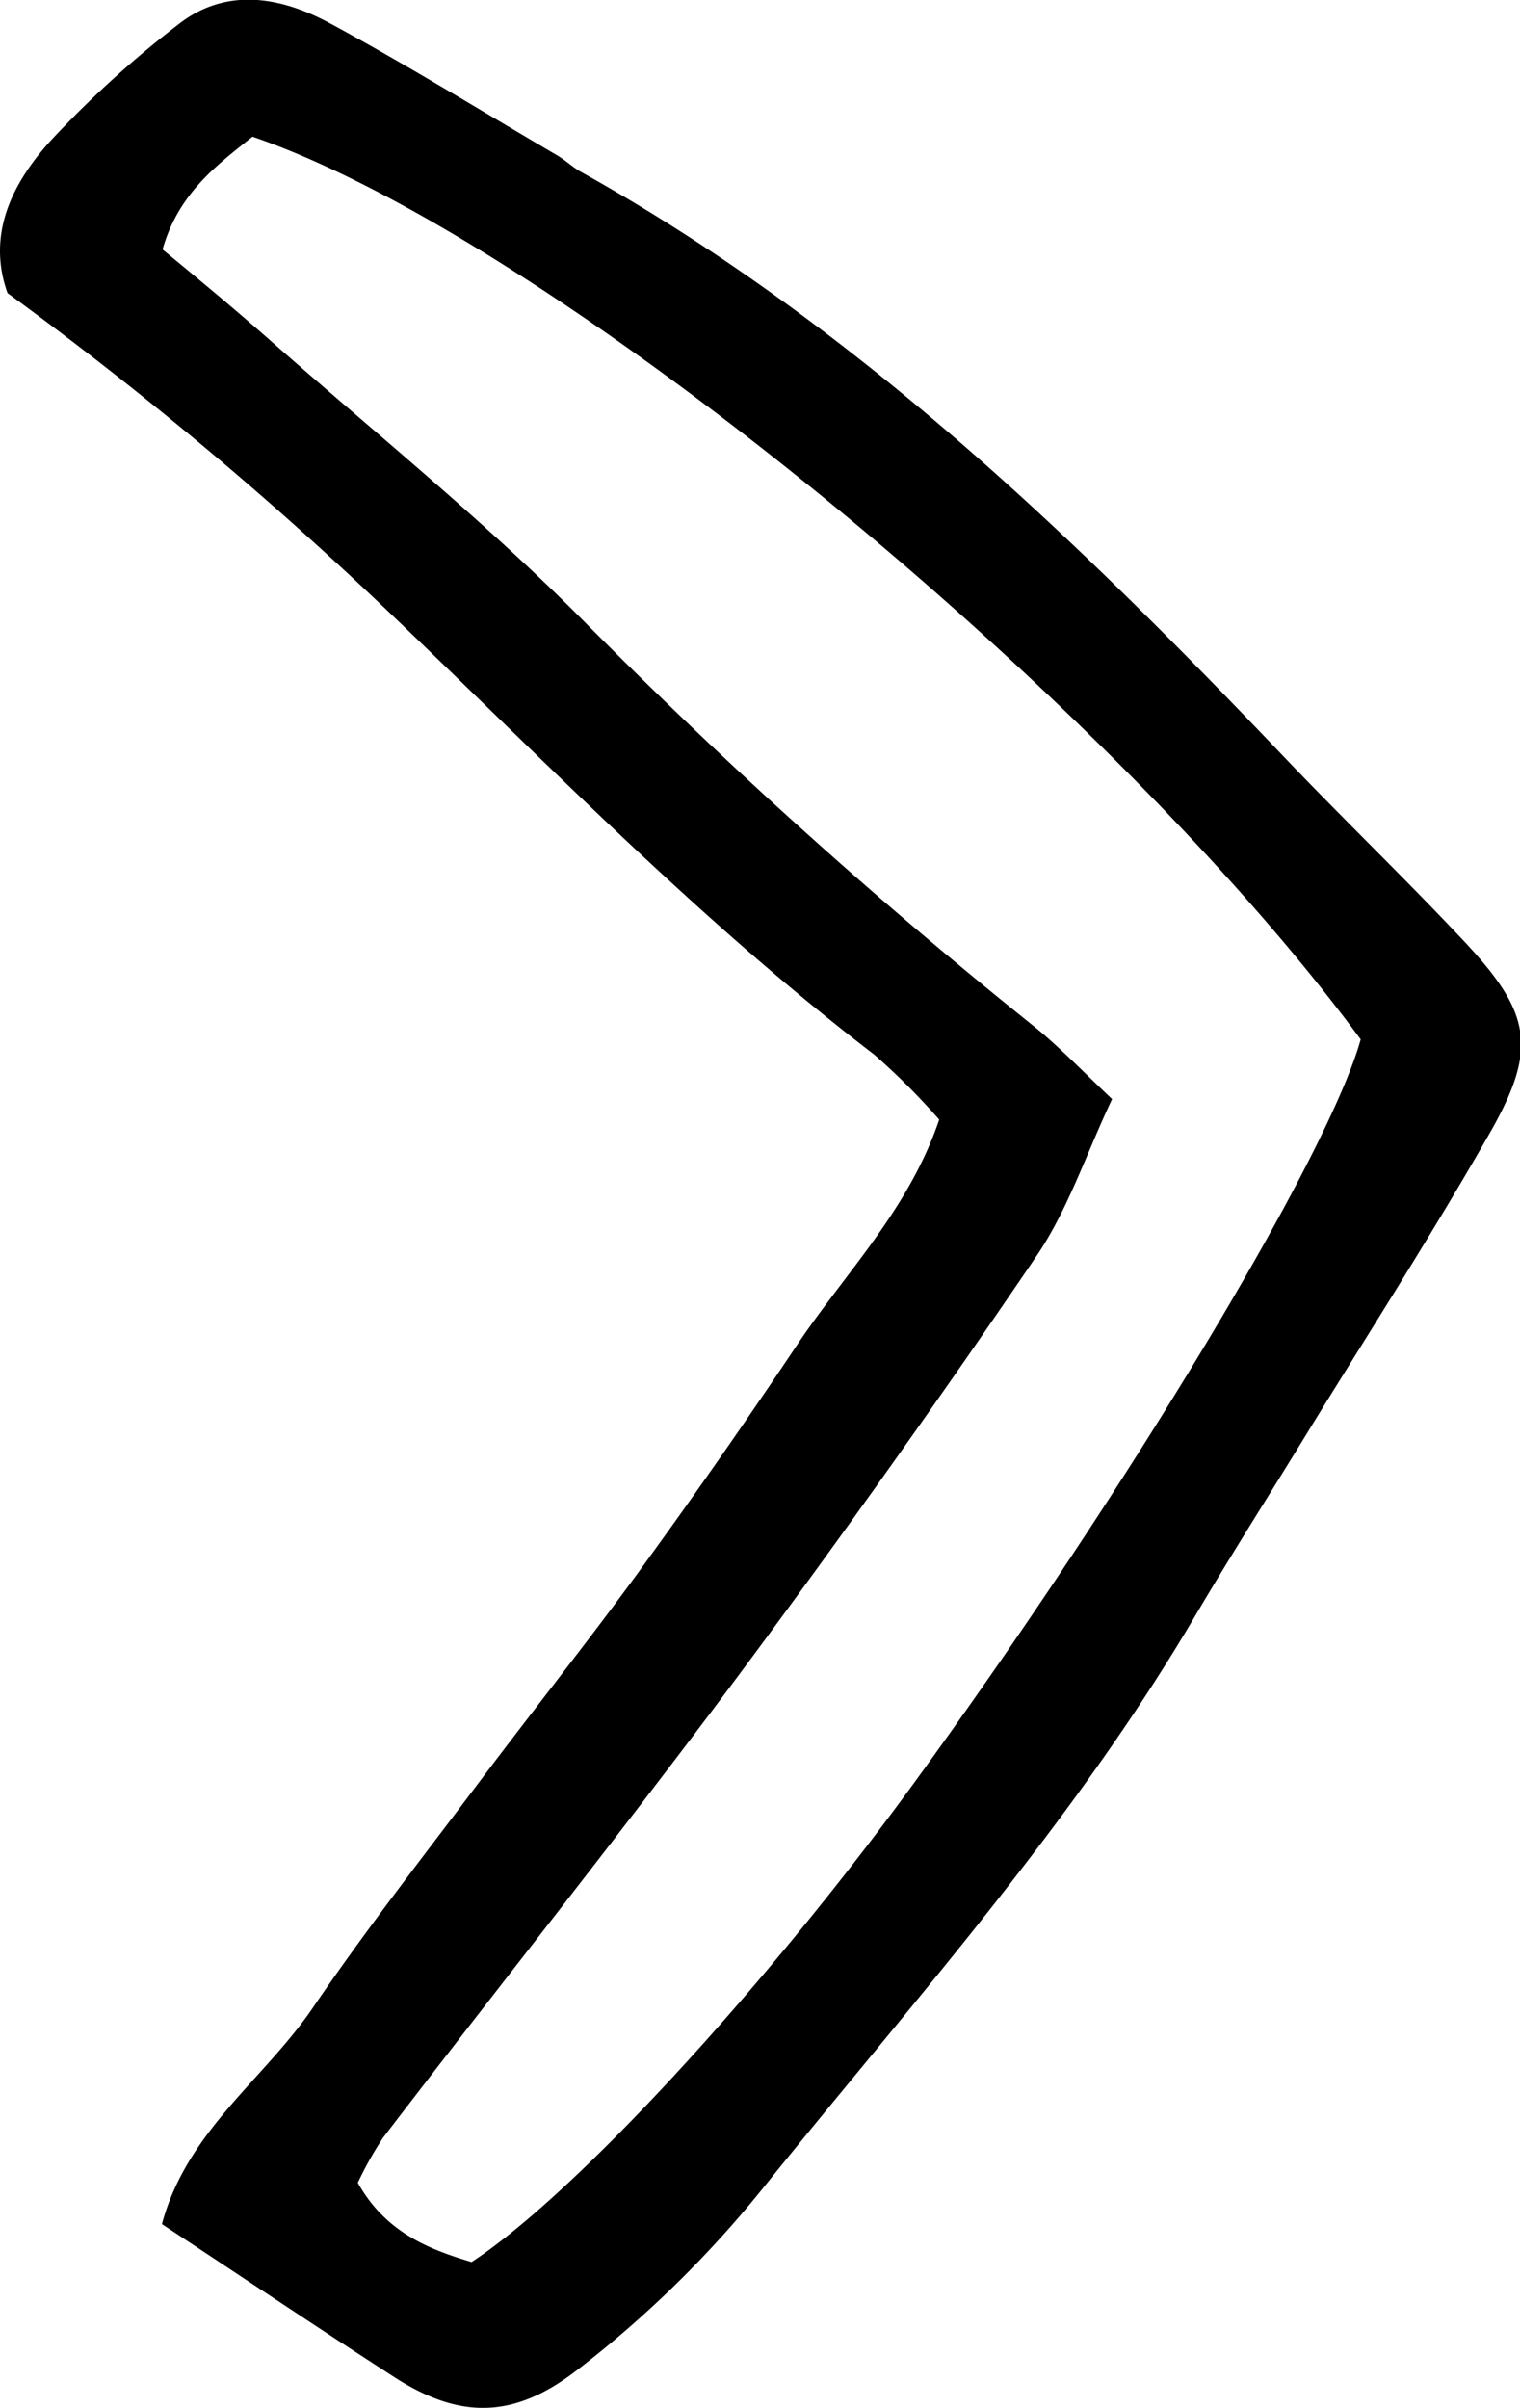
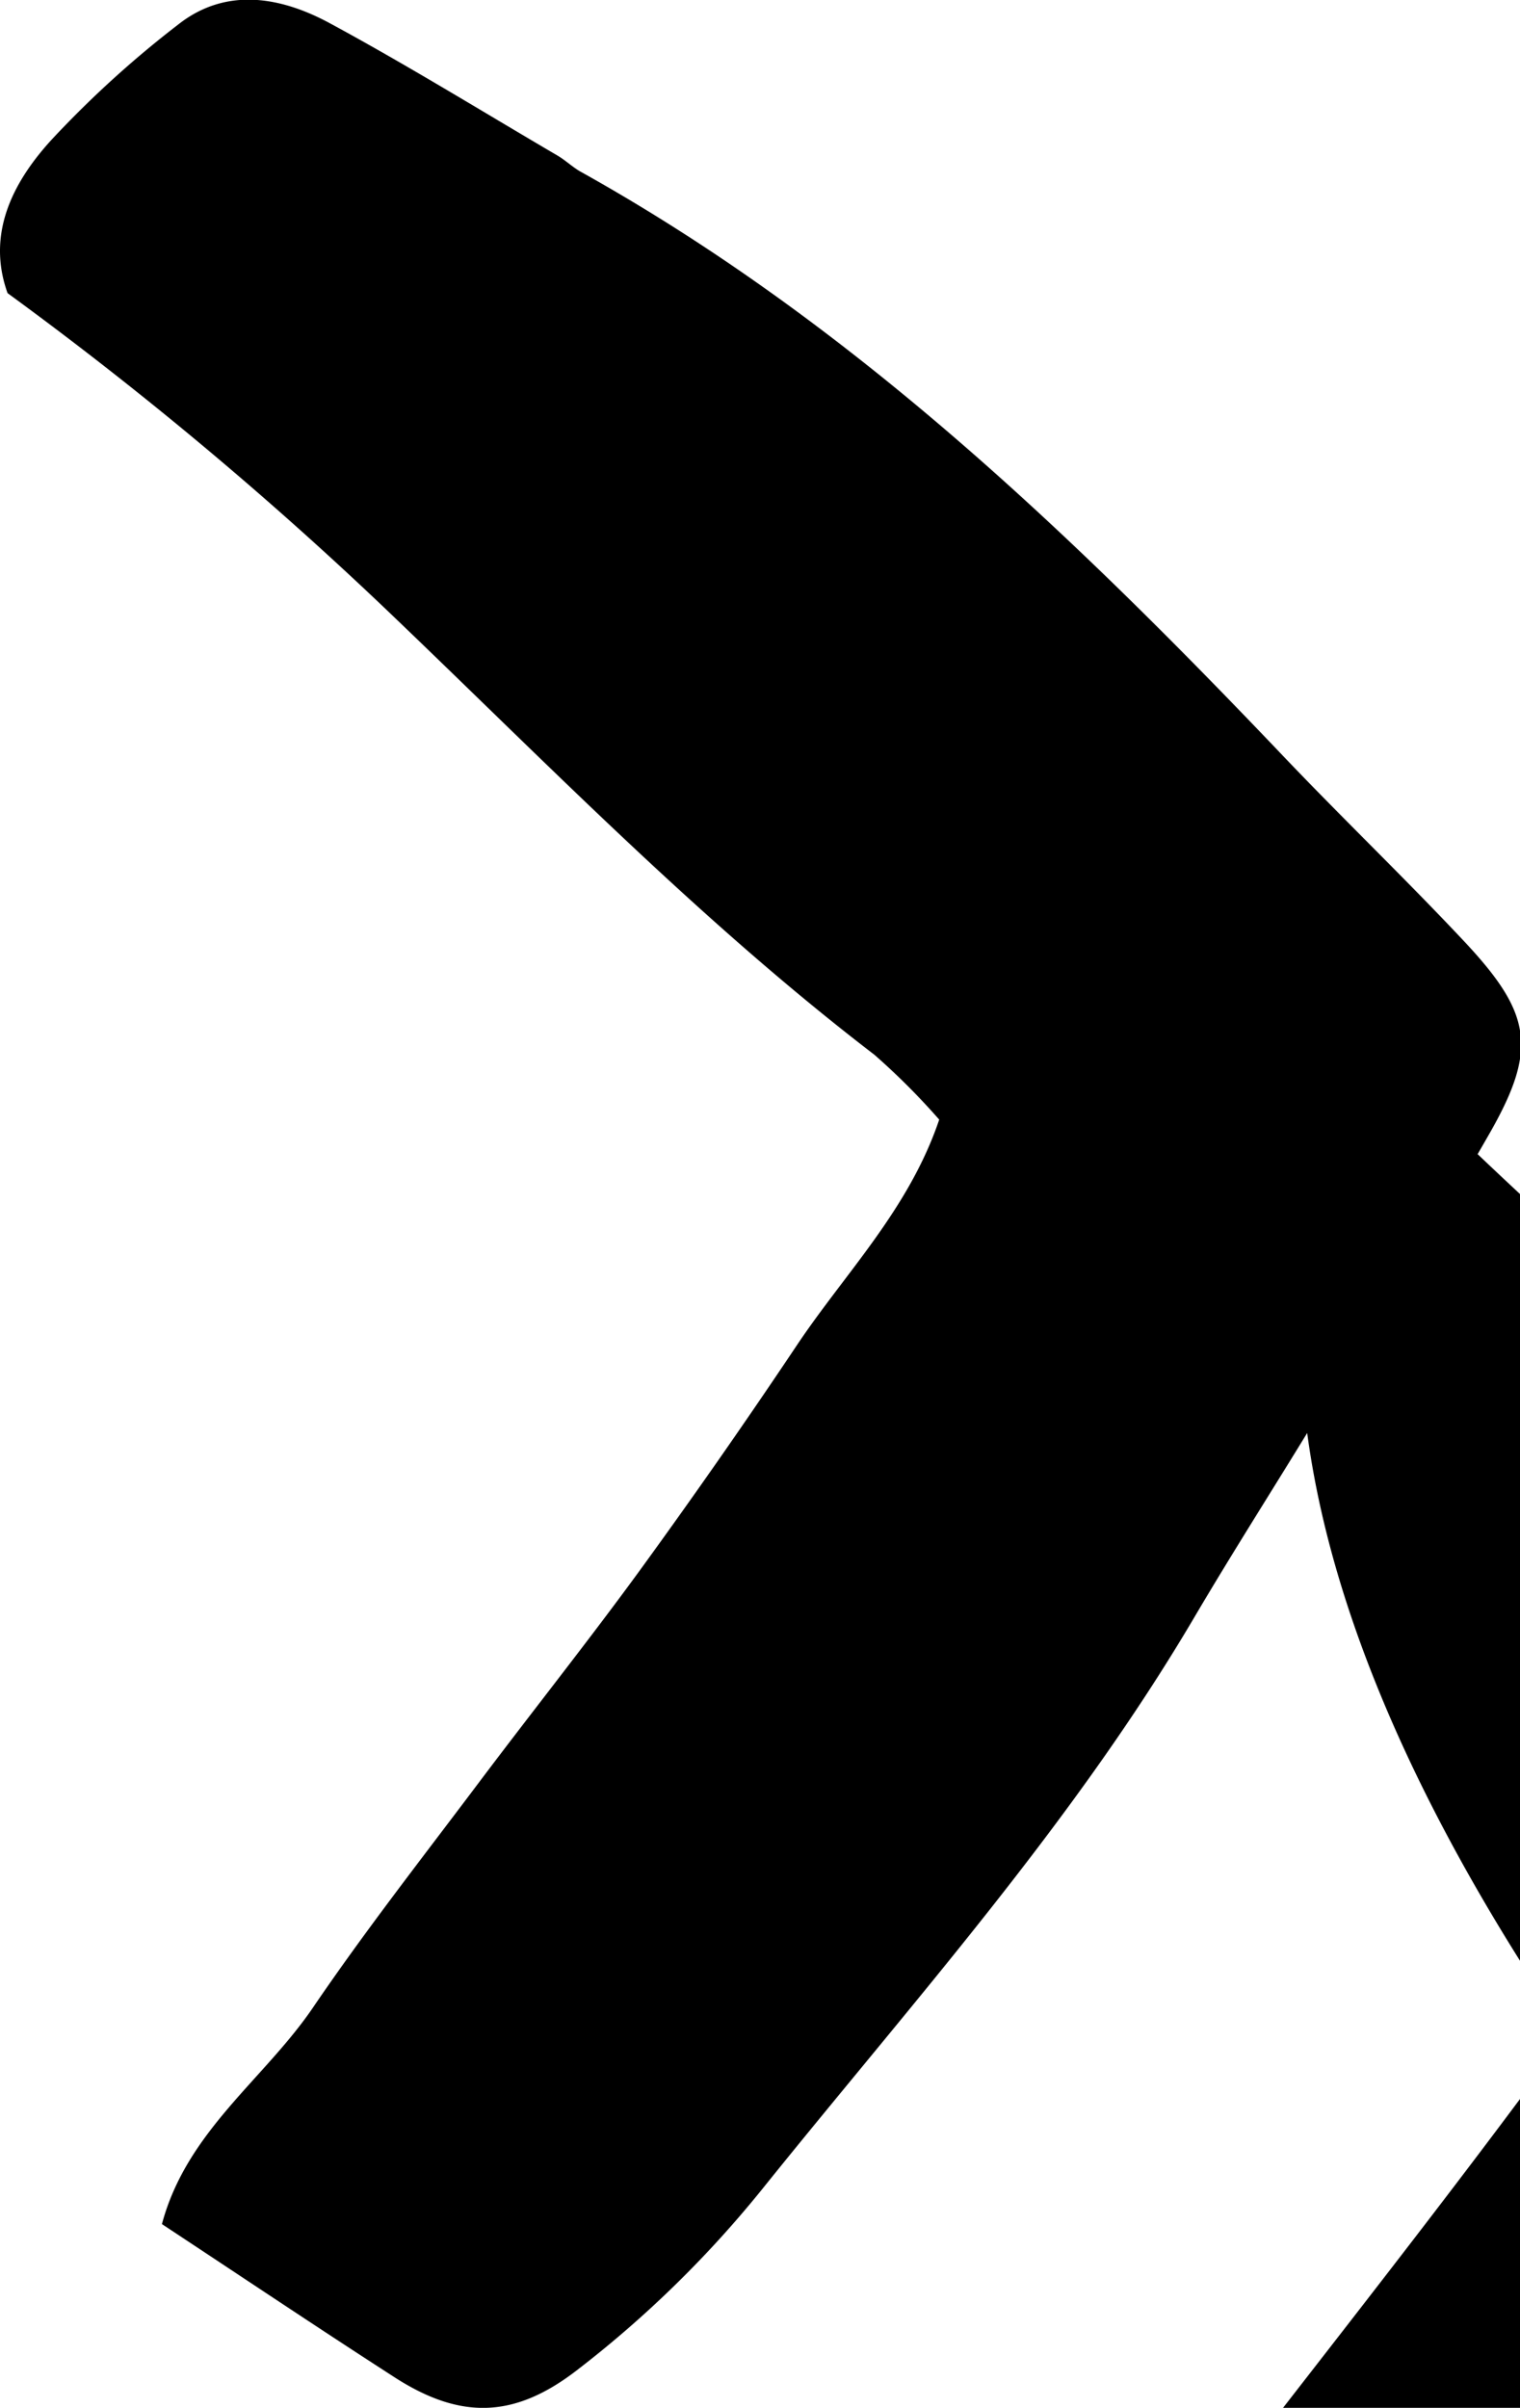
<svg xmlns="http://www.w3.org/2000/svg" viewBox="0 0 98.56 156.07">
  <g id="Layer_2" data-name="Layer 2">
    <g id="Layer_1-2" data-name="Layer 1">
-       <path d="M10.5,144.16c1.6-6,6.6-9.36,9.77-14,3.4-5,7.08-9.7,10.69-14.5,3.44-4.58,7-9.05,10.38-13.67q5.31-7.29,10.32-14.78c3.14-4.7,7.27-8.81,9.24-14.64a45.2,45.2,0,0,0-4.21-4.21c-11.16-8.55-20.94-18.6-31.06-28.29A244.78,244.78,0,0,0,.49,19c-1.36-3.79.28-7.13,2.85-9.94a67.27,67.27,0,0,1,8.24-7.49c3.08-2.41,6.6-1.78,9.74-.1,5,2.7,9.91,5.73,14.84,8.62.49.29.92.7,1.42,1C55.06,20.82,69.31,34.43,83,48.79c3.94,4.15,8.08,8.11,12,12.29,4.29,4.59,4.69,6.89,1.68,12.22C93,79.76,89,86,85.08,92.36c-2.53,4.15-5.15,8.25-7.62,12.44-7.88,13.38-18.22,24.89-27.89,36.91a71.1,71.1,0,0,1-12.2,11.95c-4,3.07-7.48,3.21-11.8.42C20.79,151,16.06,147.83,10.5,144.16ZM88.23,67.37c-16.65-22.58-52.79-52-71.86-58.51-2.31,1.85-4.8,3.67-5.83,7.31,2.43,2,4.84,4,7.17,6.06,6.65,5.86,13.58,11.45,19.83,17.71a342.62,342.62,0,0,0,29.3,26.42c1.74,1.38,3.28,3,5.27,4.88-1.69,3.57-2.86,7.17-4.9,10.17q-9.39,13.83-19.37,27.25c-7.52,10.08-15.37,19.93-23,29.9a23.3,23.3,0,0,0-1.64,2.92c1.79,3.2,4.59,4.31,7.38,5.14,6.78-4.46,19-17.77,28.65-31C73.14,96.51,86.15,74.88,88.23,67.37Z" />
+       <path d="M10.5,144.16c1.6-6,6.6-9.36,9.77-14,3.4-5,7.08-9.7,10.69-14.5,3.44-4.58,7-9.05,10.38-13.67q5.31-7.29,10.32-14.78c3.14-4.7,7.27-8.81,9.24-14.64a45.2,45.2,0,0,0-4.21-4.21c-11.16-8.55-20.94-18.6-31.06-28.29A244.78,244.78,0,0,0,.49,19c-1.36-3.79.28-7.13,2.85-9.94a67.27,67.27,0,0,1,8.24-7.49c3.08-2.41,6.6-1.78,9.74-.1,5,2.7,9.91,5.73,14.84,8.62.49.29.92.7,1.42,1C55.06,20.82,69.31,34.43,83,48.79c3.94,4.15,8.08,8.11,12,12.29,4.29,4.59,4.69,6.89,1.68,12.22C93,79.76,89,86,85.08,92.36c-2.53,4.15-5.15,8.25-7.62,12.44-7.88,13.38-18.22,24.89-27.89,36.91a71.1,71.1,0,0,1-12.2,11.95c-4,3.07-7.48,3.21-11.8.42C20.79,151,16.06,147.83,10.5,144.16ZM88.23,67.37a342.62,342.62,0,0,0,29.3,26.42c1.74,1.38,3.28,3,5.27,4.88-1.69,3.57-2.86,7.17-4.9,10.17q-9.39,13.83-19.37,27.25c-7.52,10.08-15.37,19.93-23,29.9a23.3,23.3,0,0,0-1.64,2.92c1.79,3.2,4.59,4.31,7.38,5.14,6.78-4.46,19-17.77,28.65-31C73.14,96.51,86.15,74.88,88.23,67.37Z" />
    </g>
  </g>
</svg>